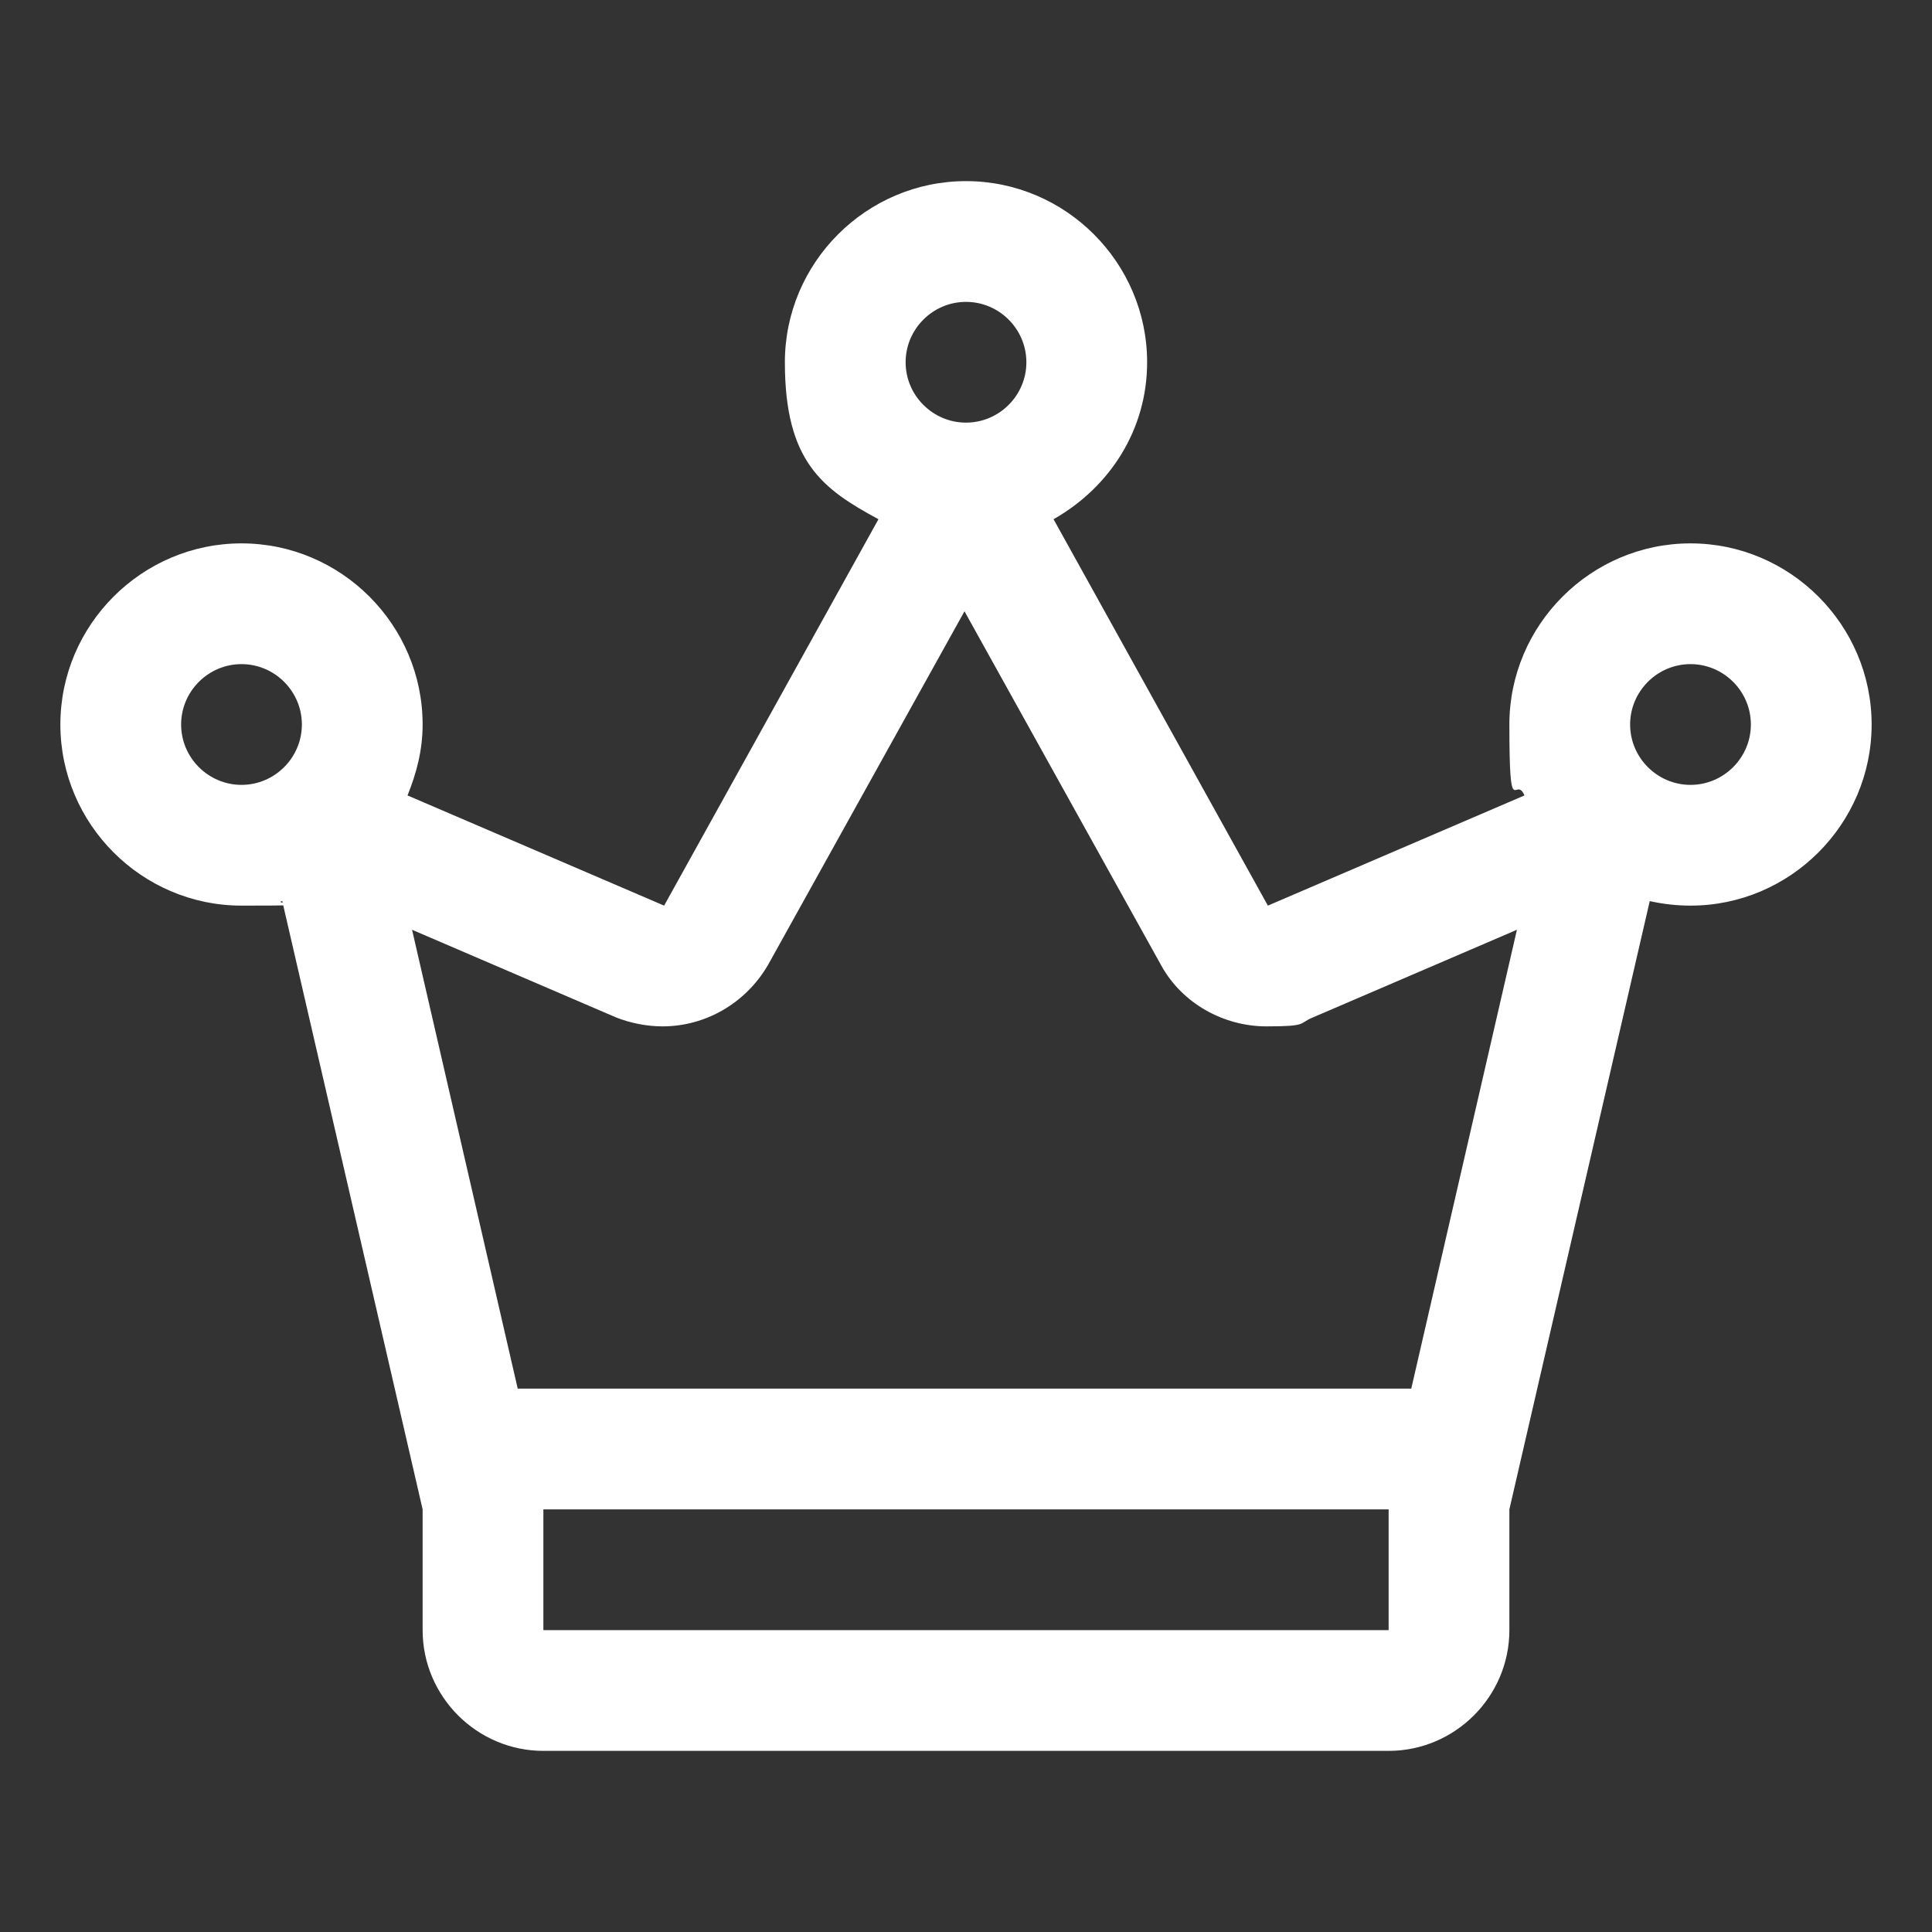
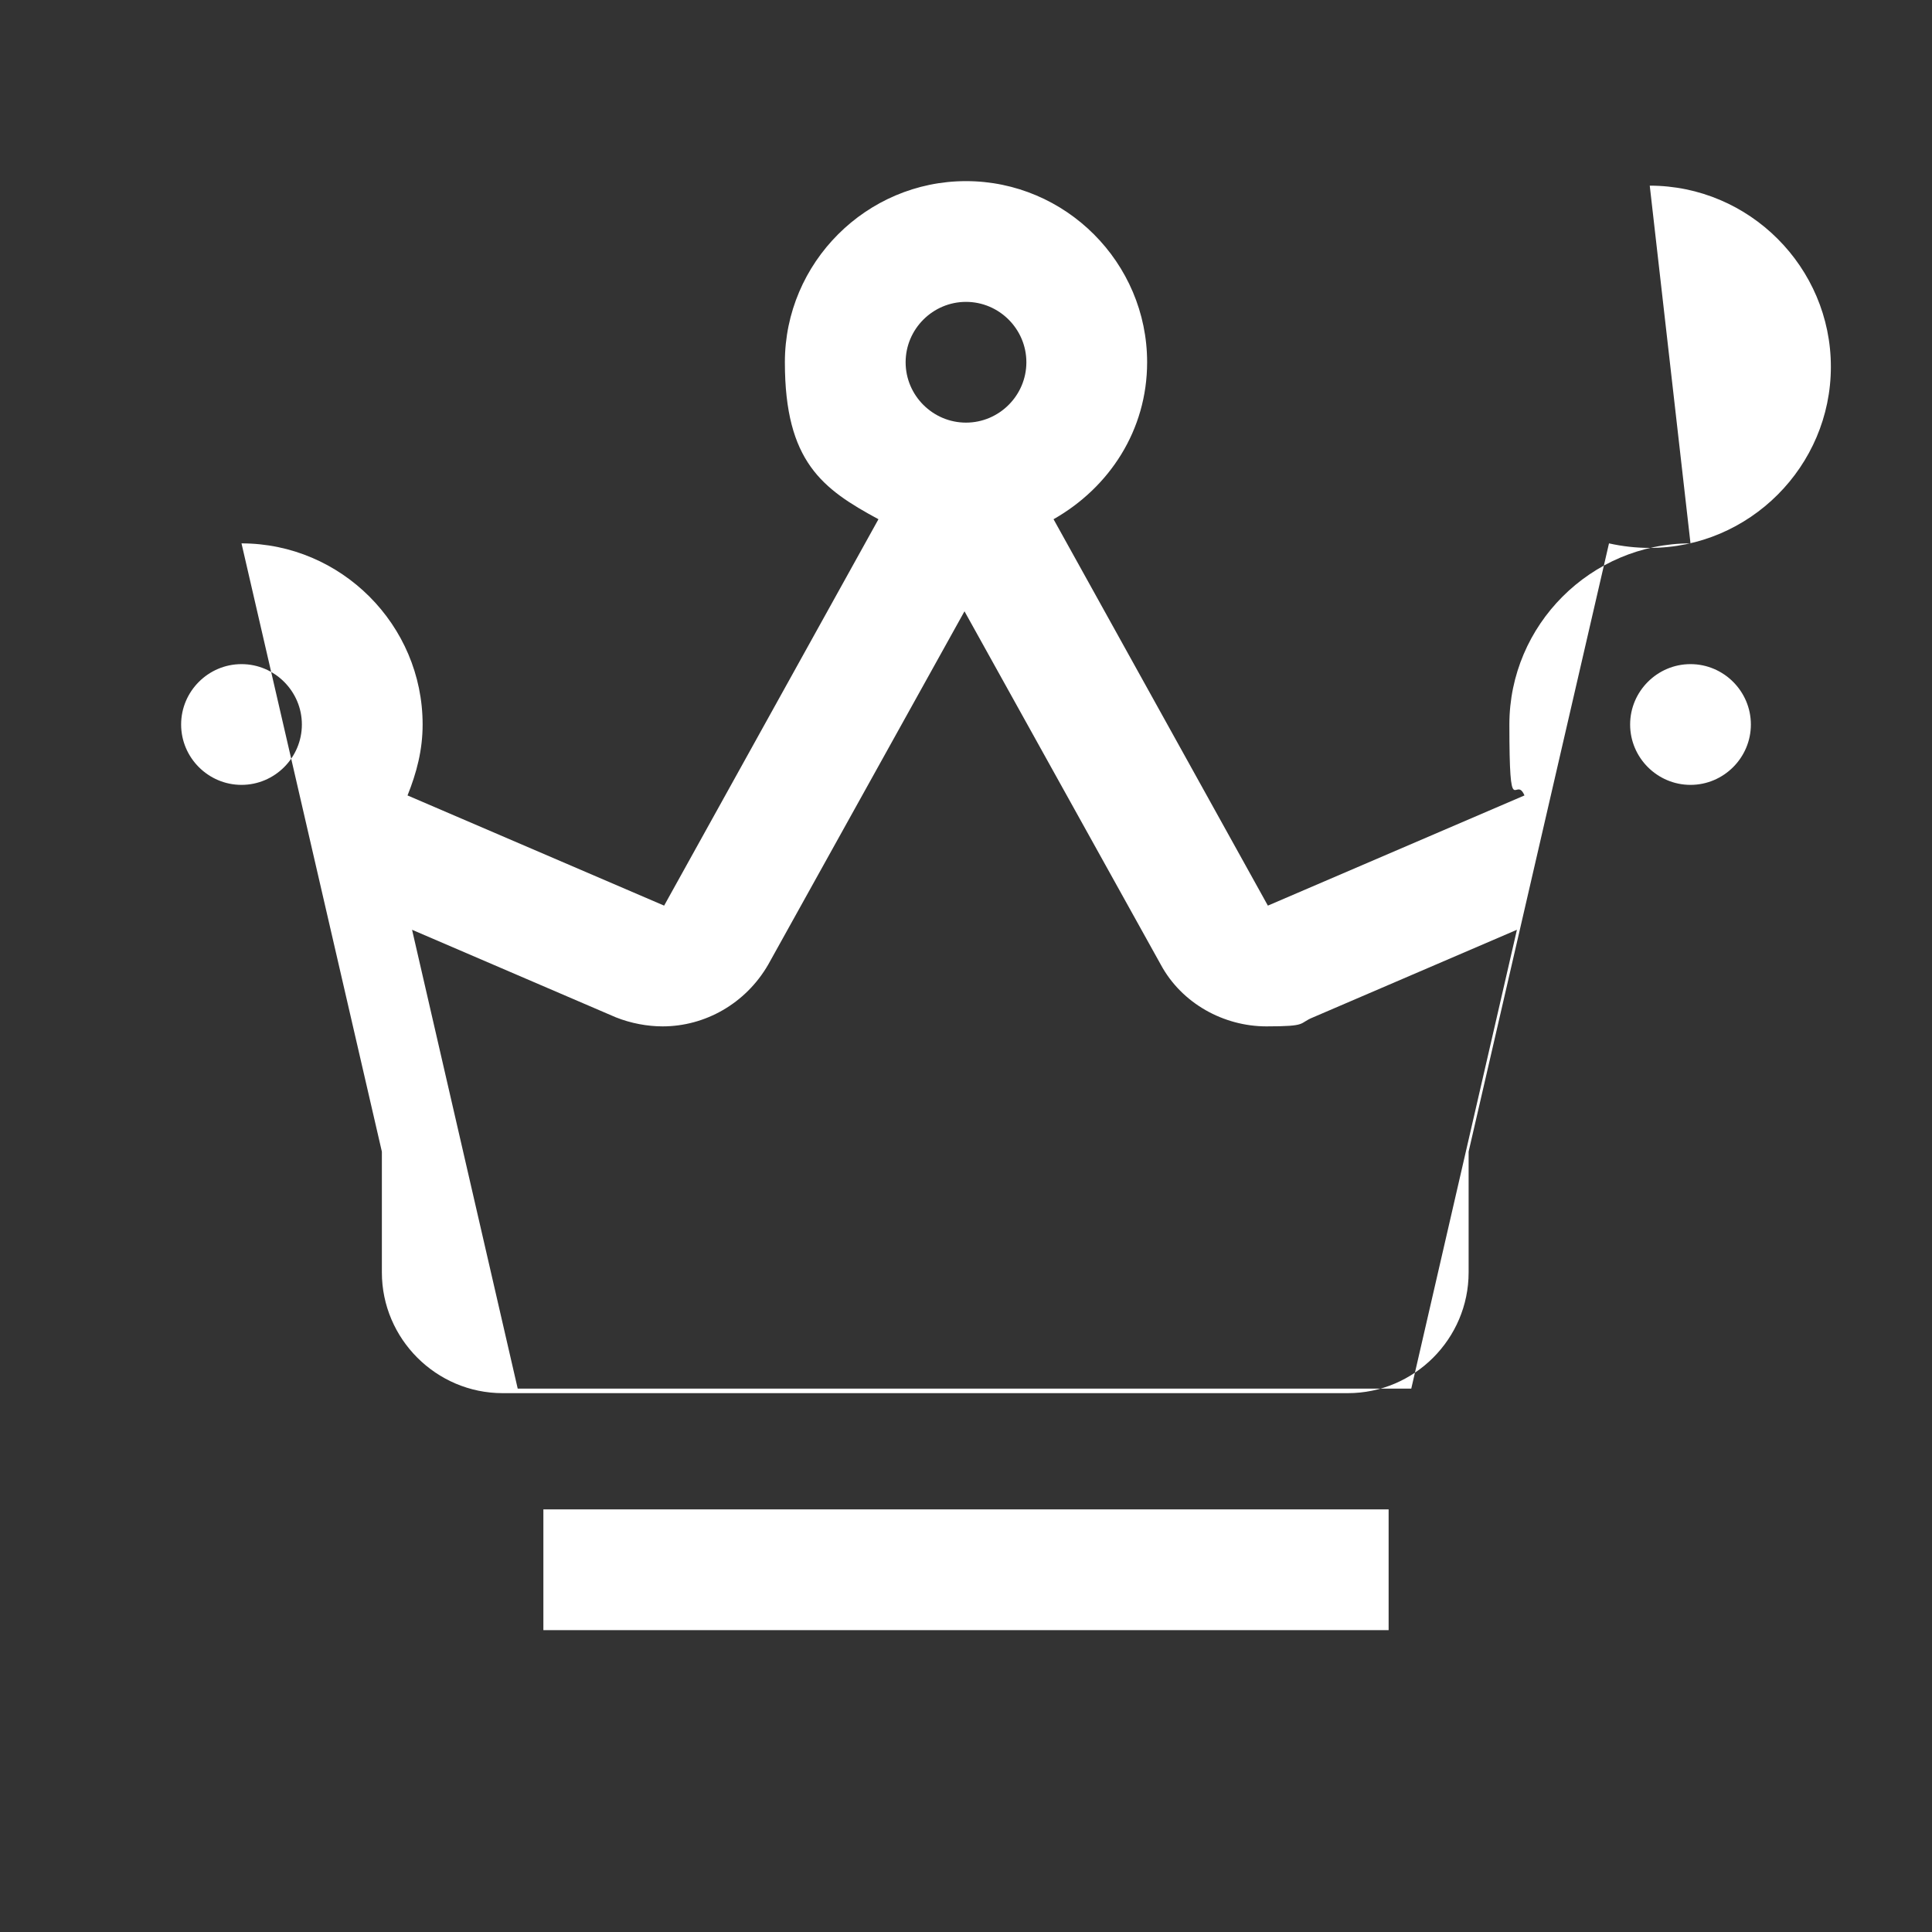
<svg xmlns="http://www.w3.org/2000/svg" id="Layer_1" viewBox="0 0 128 128">
  <rect x="0" y="0" width="128" height="128" fill="#333333" stroke="none" />
  <defs>
    <style>      .st0 {        fill: #fff;      }    </style>
  </defs>
-   <path class="st0" d="M112,36c-6.6,0-12,5.4-12,12s.4,3.3,1,4.7l-17,7.3-14.2-25.6c3.7-2.1,6.2-5.9,6.2-10.4,0-6.6-5.4-12-12-12s-12,5.4-12,12,2.5,8.4,6.2,10.4l-14.2,25.6-17-7.3c.6-1.5,1-3,1-4.7,0-6.6-5.4-12-12-12s-12,5.4-12,12,5.4,12,12,12,1.8-.1,2.7-.3l9.3,40.3v8c0,4.4,3.6,8,8,8h56c4.4,0,8-3.6,8-8v-8l9.3-40.3c.9.2,1.8.3,2.7.3,6.6,0,12-5.4,12-12s-5.4-12-12-12ZM64,20c2.2,0,4,1.8,4,4s-1.8,4-4,4-4-1.8-4-4,1.8-4,4-4ZM12,48c0-2.2,1.8-4,4-4s4,1.8,4,4-1.8,4-4,4-4-1.8-4-4ZM92,108h-56v-8h56v8ZM93.6,92h-59.3l-7-30.4,13.5,5.8c1,.4,2.1.6,3.1.6,2.8,0,5.5-1.5,7-4.1l13-23.4,13,23.4c1.4,2.6,4.2,4.1,7,4.1s2.1-.2,3.1-.6l13.5-5.8-7,30.4ZM112,52c-2.2,0-4-1.8-4-4s1.8-4,4-4,4,1.8,4,4-1.8,4-4,4Z" />
+   <path class="st0" d="M112,36c-6.6,0-12,5.4-12,12s.4,3.3,1,4.7l-17,7.3-14.2-25.6c3.7-2.1,6.2-5.9,6.2-10.4,0-6.6-5.4-12-12-12s-12,5.4-12,12,2.5,8.4,6.2,10.4l-14.2,25.6-17-7.3c.6-1.5,1-3,1-4.7,0-6.6-5.4-12-12-12l9.3,40.3v8c0,4.4,3.6,8,8,8h56c4.4,0,8-3.6,8-8v-8l9.3-40.3c.9.2,1.8.3,2.7.3,6.6,0,12-5.4,12-12s-5.4-12-12-12ZM64,20c2.2,0,4,1.8,4,4s-1.8,4-4,4-4-1.8-4-4,1.8-4,4-4ZM12,48c0-2.2,1.8-4,4-4s4,1.8,4,4-1.8,4-4,4-4-1.8-4-4ZM92,108h-56v-8h56v8ZM93.6,92h-59.3l-7-30.4,13.5,5.8c1,.4,2.1.6,3.1.6,2.8,0,5.5-1.5,7-4.1l13-23.4,13,23.4c1.4,2.6,4.2,4.1,7,4.1s2.1-.2,3.1-.6l13.5-5.8-7,30.4ZM112,52c-2.2,0-4-1.8-4-4s1.8-4,4-4,4,1.8,4,4-1.8,4-4,4Z" />
</svg>